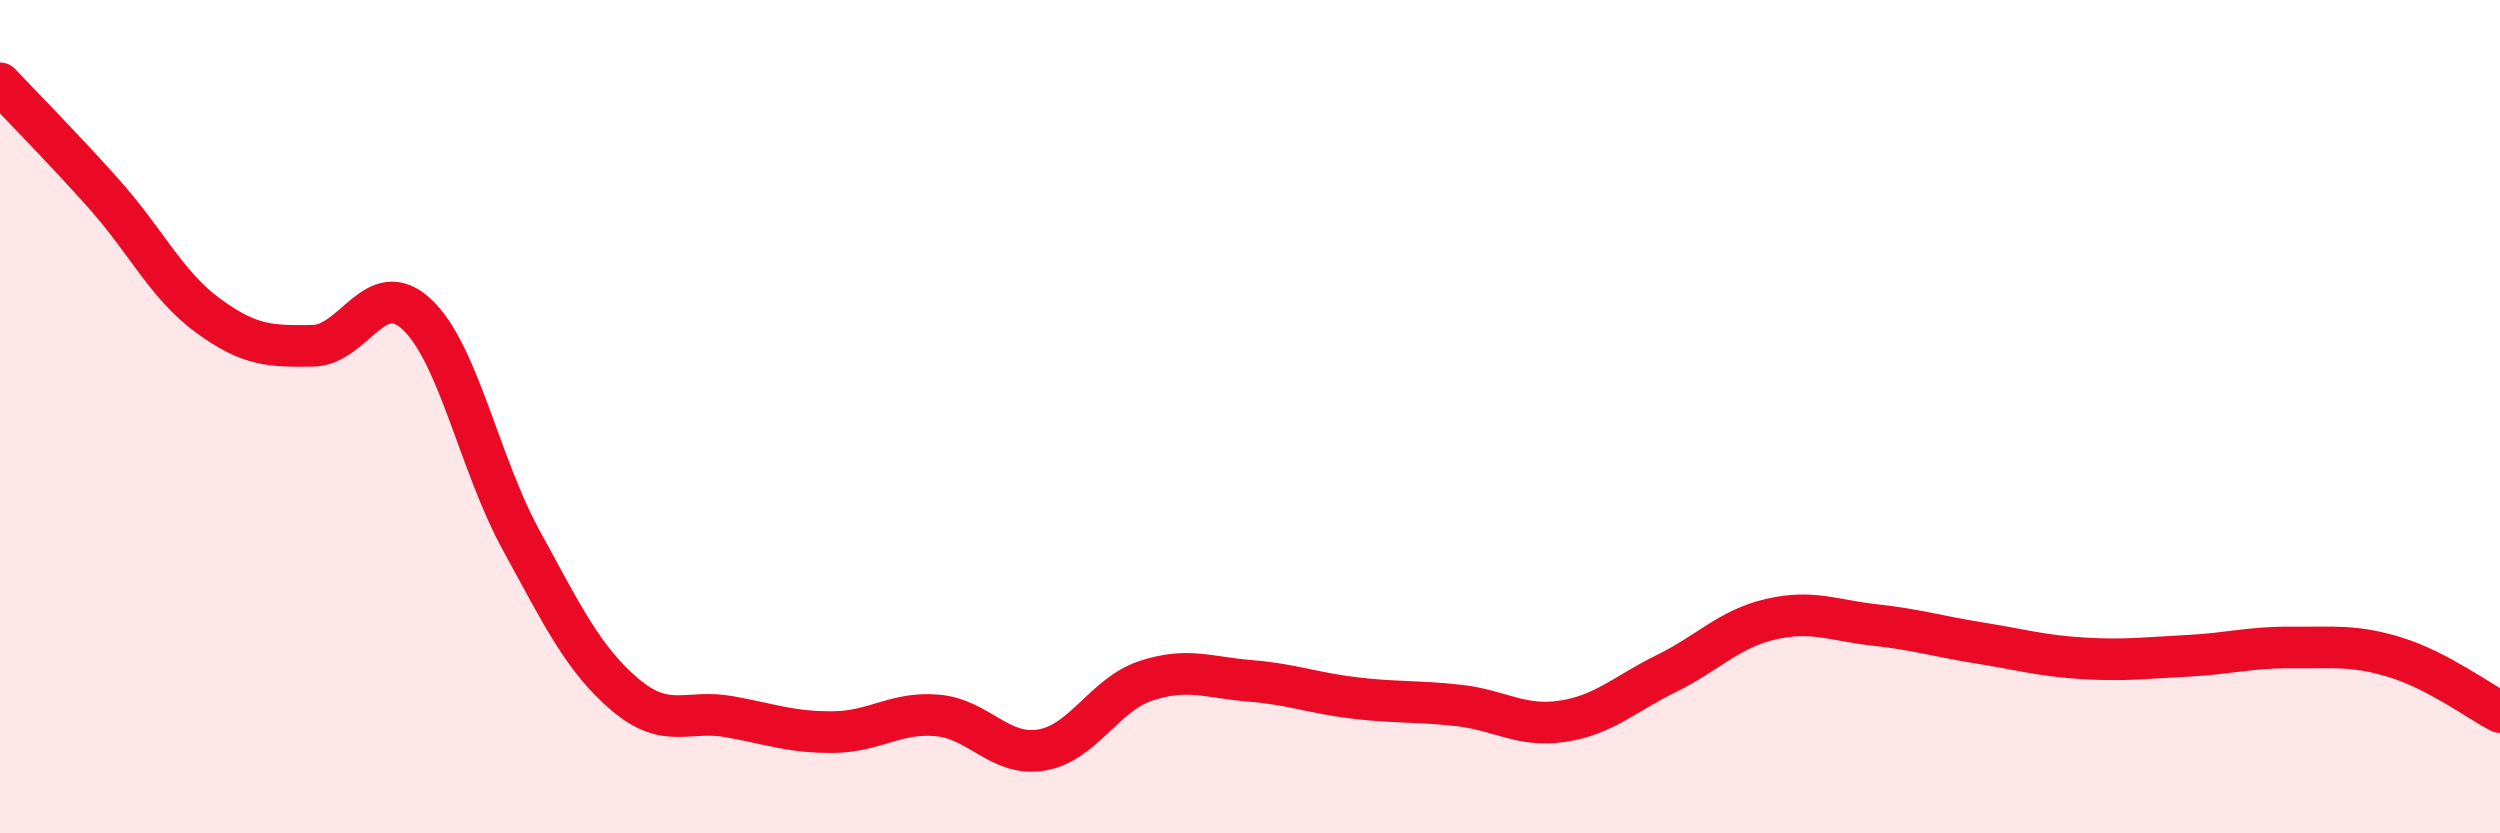
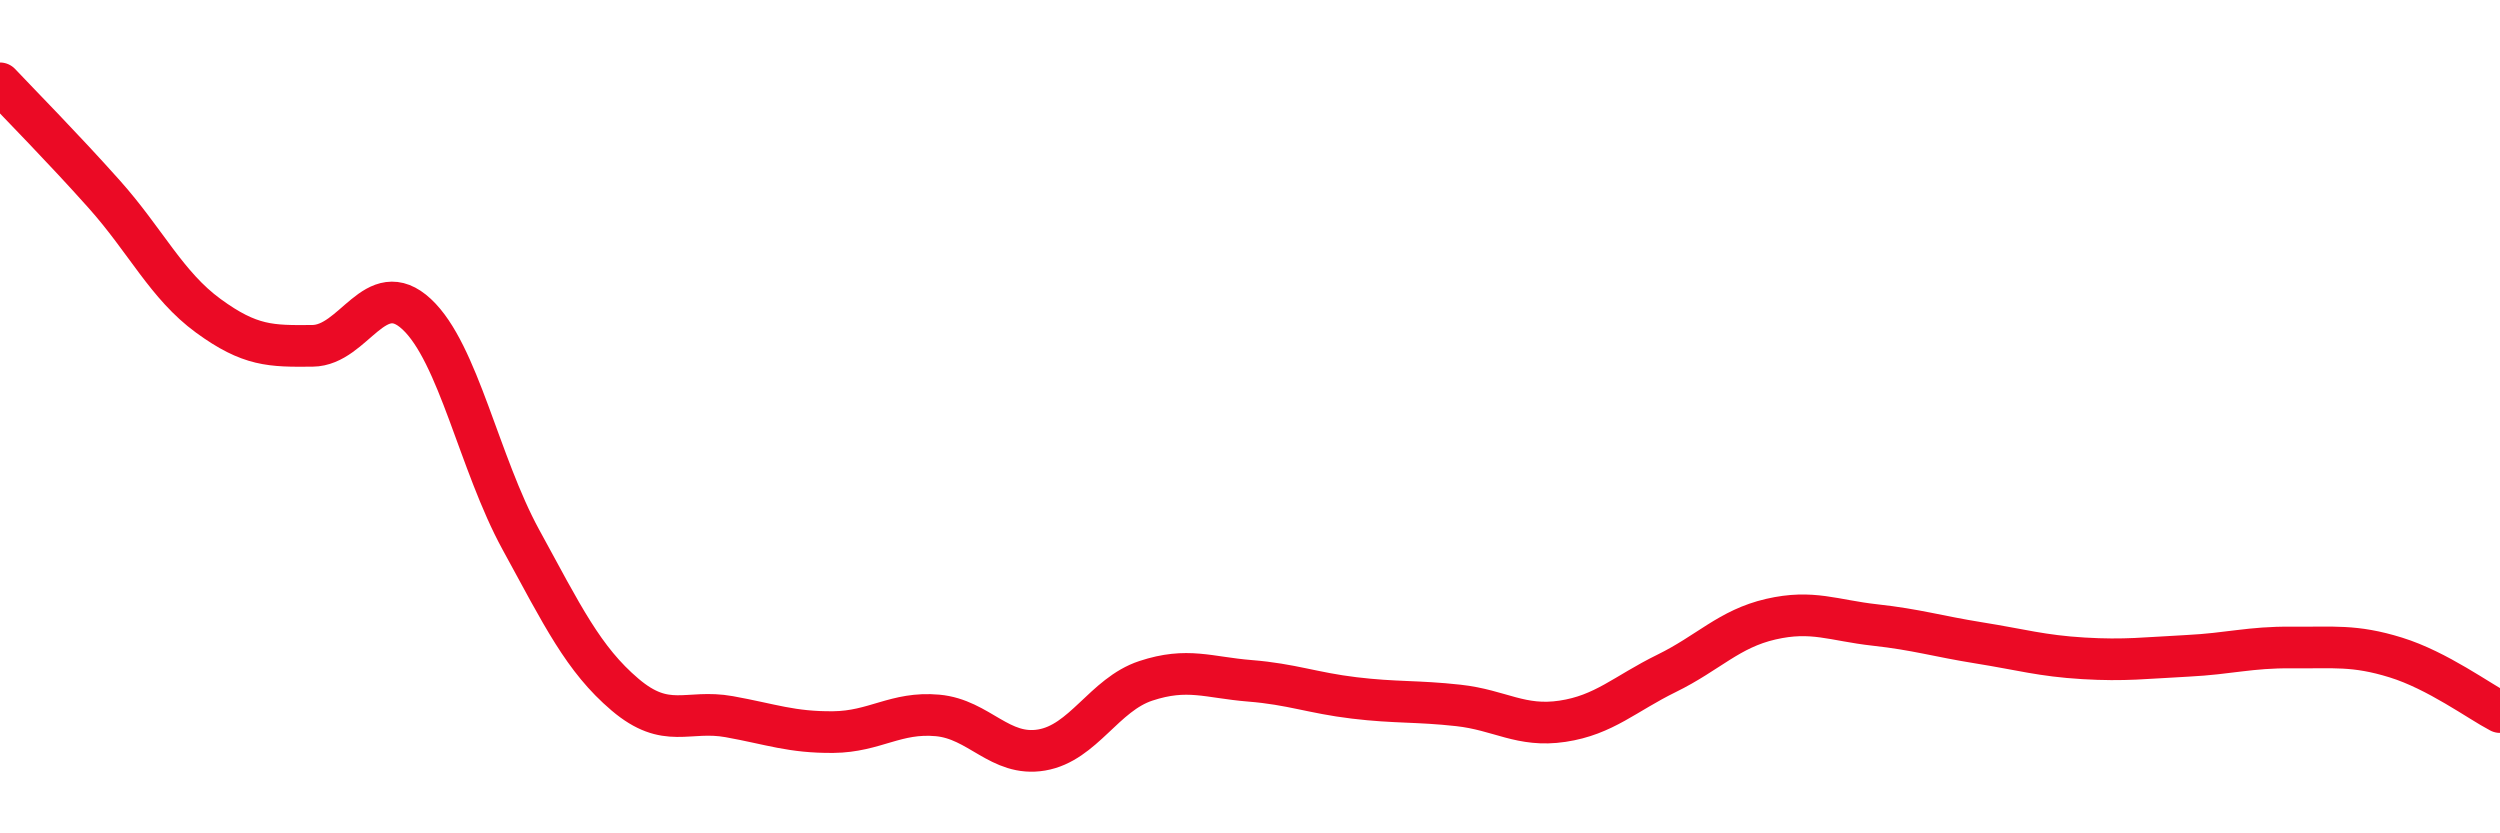
<svg xmlns="http://www.w3.org/2000/svg" width="60" height="20" viewBox="0 0 60 20">
-   <path d="M 0,2 C 0.5,2.53 1.5,3.54 2.5,4.66 C 3.5,5.78 4,6.85 5,7.58 C 6,8.31 6.5,8.31 7.5,8.3 C 8.5,8.29 9,6.61 10,7.54 C 11,8.47 11.5,11.12 12.5,12.95 C 13.5,14.78 14,15.82 15,16.67 C 16,17.52 16.5,17.02 17.5,17.2 C 18.5,17.38 19,17.58 20,17.57 C 21,17.56 21.5,17.08 22.5,17.17 C 23.5,17.26 24,18.17 25,18 C 26,17.83 26.5,16.67 27.5,16.34 C 28.5,16.01 29,16.26 30,16.34 C 31,16.42 31.5,16.63 32.5,16.75 C 33.5,16.87 34,16.82 35,16.93 C 36,17.04 36.5,17.46 37.5,17.31 C 38.5,17.16 39,16.65 40,16.16 C 41,15.67 41.5,15.09 42.5,14.86 C 43.5,14.63 44,14.89 45,15 C 46,15.11 46.5,15.27 47.5,15.43 C 48.5,15.59 49,15.74 50,15.8 C 51,15.86 51.5,15.79 52.5,15.74 C 53.5,15.69 54,15.53 55,15.54 C 56,15.55 56.5,15.47 57.5,15.78 C 58.5,16.09 59.5,16.83 60,17.09L60 20L0 20Z" fill="#EB0A25" opacity="0.1" stroke-linecap="round" stroke-linejoin="round" />
  <path d="M 0,2 C 0.5,2.53 1.5,3.54 2.5,4.66 C 3.5,5.78 4,6.85 5,7.58 C 6,8.31 6.5,8.31 7.5,8.3 C 8.5,8.29 9,6.61 10,7.54 C 11,8.47 11.5,11.12 12.5,12.95 C 13.5,14.78 14,15.82 15,16.67 C 16,17.52 16.5,17.02 17.5,17.2 C 18.5,17.38 19,17.58 20,17.57 C 21,17.56 21.5,17.08 22.5,17.17 C 23.5,17.26 24,18.17 25,18 C 26,17.83 26.5,16.67 27.5,16.34 C 28.5,16.01 29,16.26 30,16.34 C 31,16.42 31.5,16.63 32.5,16.75 C 33.5,16.87 34,16.82 35,16.93 C 36,17.04 36.5,17.46 37.5,17.31 C 38.5,17.16 39,16.65 40,16.16 C 41,15.67 41.5,15.09 42.5,14.86 C 43.5,14.63 44,14.89 45,15 C 46,15.11 46.5,15.27 47.5,15.43 C 48.5,15.59 49,15.74 50,15.8 C 51,15.86 51.5,15.79 52.5,15.74 C 53.5,15.69 54,15.53 55,15.54 C 56,15.55 56.5,15.47 57.5,15.78 C 58.5,16.09 59.5,16.83 60,17.09" stroke="#EB0A25" stroke-width="1" fill="none" stroke-linecap="round" stroke-linejoin="round" />
</svg>